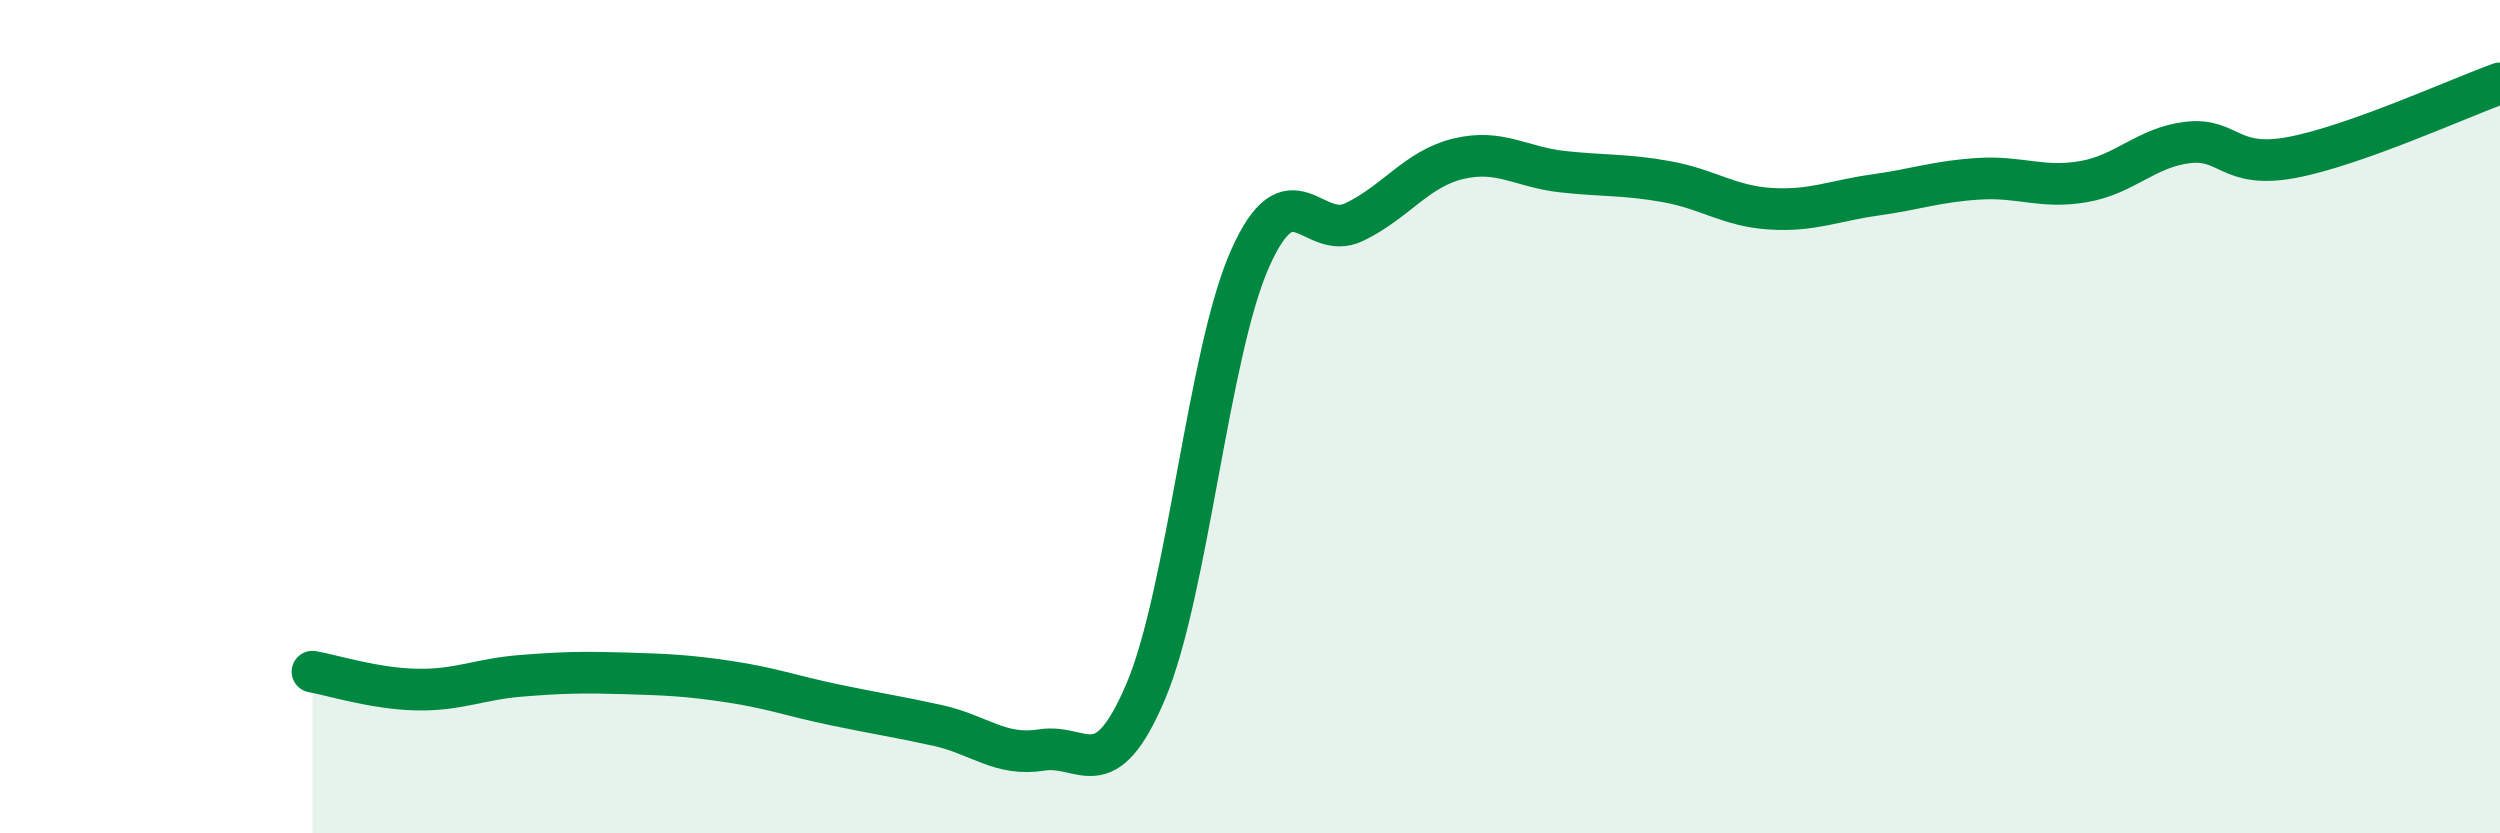
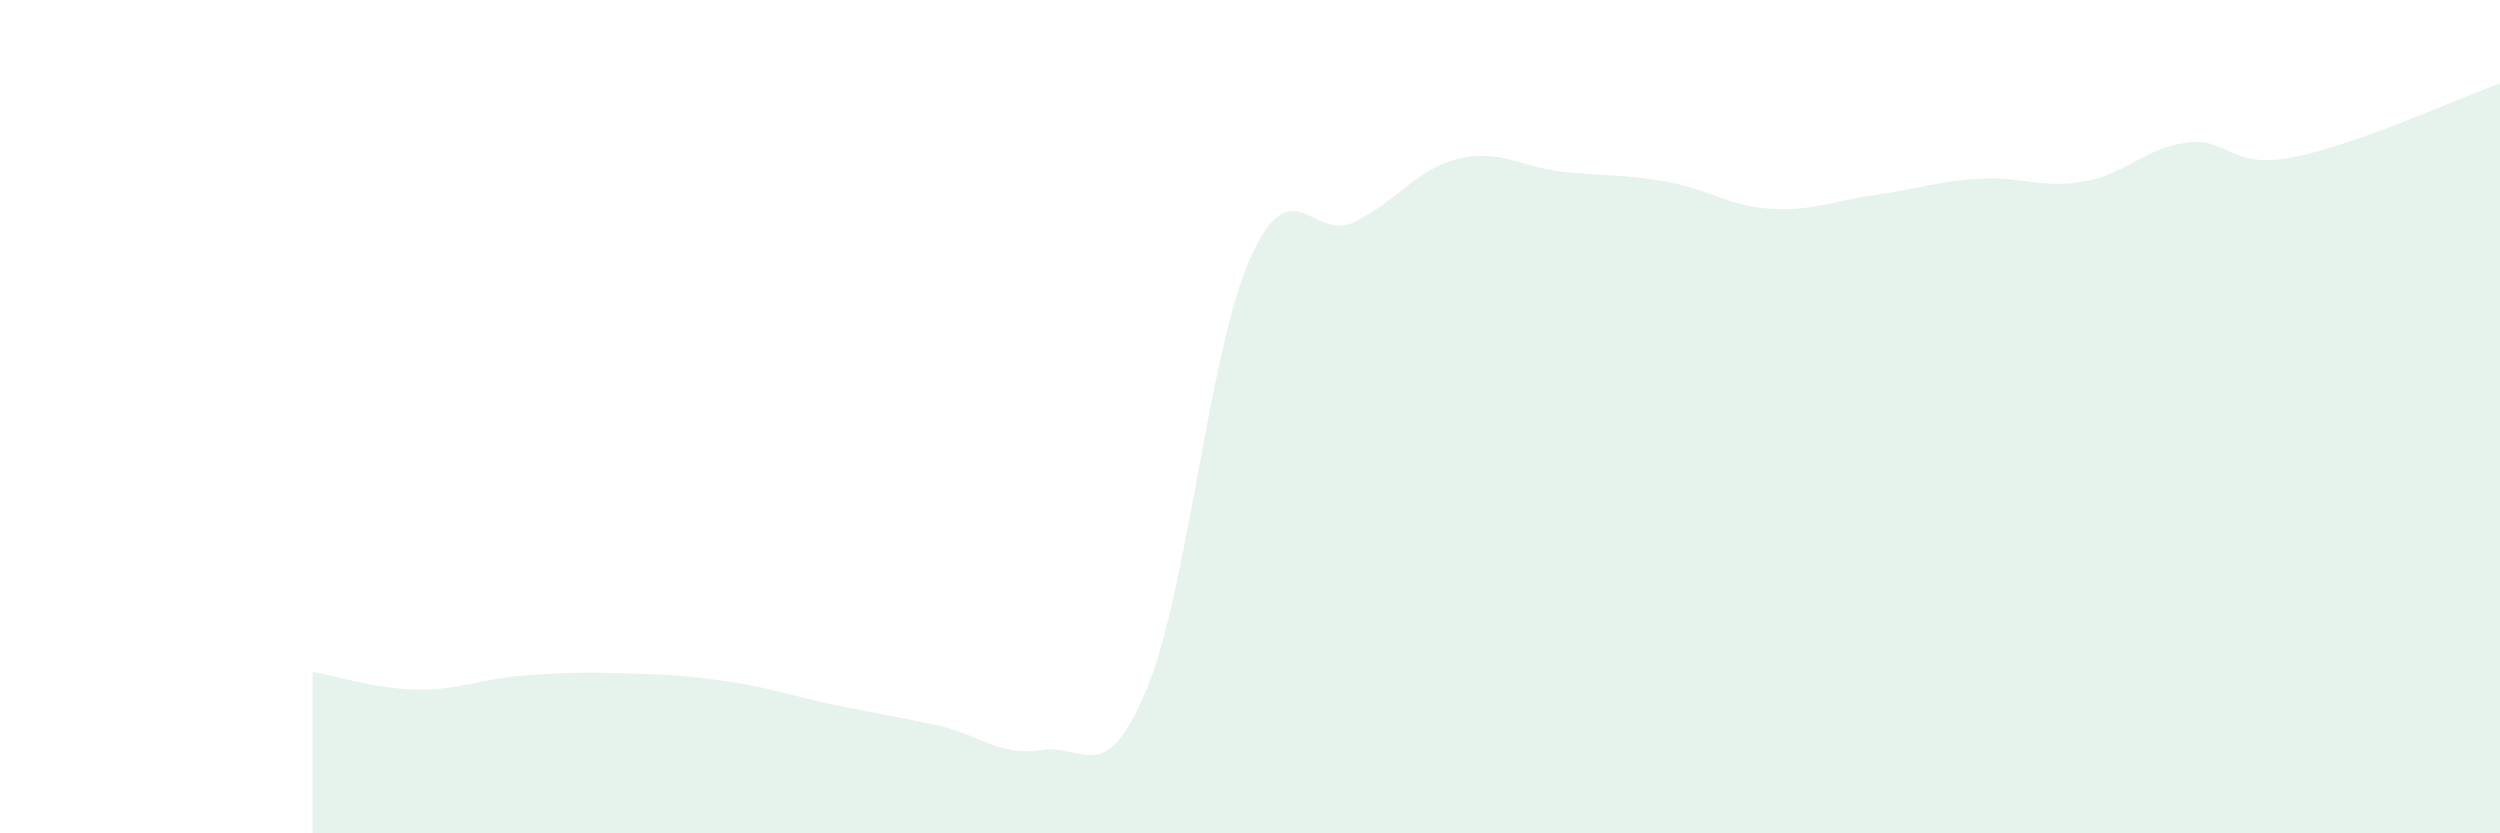
<svg xmlns="http://www.w3.org/2000/svg" width="60" height="20" viewBox="0 0 60 20">
  <path d="M 7.5,16.12 C 8,16.21 9,16.53 10,16.55 C 11,16.57 11.5,16.3 12.5,16.22 C 13.5,16.14 14,16.13 15,16.16 C 16,16.19 16.5,16.21 17.5,16.36 C 18.5,16.51 19,16.7 20,16.91 C 21,17.12 21.5,17.19 22.5,17.41 C 23.5,17.63 24,18.16 25,18 C 26,17.84 26.5,18.95 27.5,16.59 C 28.5,14.23 29,8.46 30,6.21 C 31,3.96 31.5,5.81 32.5,5.33 C 33.5,4.85 34,4.05 35,3.81 C 36,3.57 36.5,4.01 37.5,4.12 C 38.5,4.23 39,4.18 40,4.36 C 41,4.54 41.5,4.95 42.5,5.01 C 43.5,5.07 44,4.82 45,4.68 C 46,4.54 46.5,4.35 47.5,4.29 C 48.5,4.23 49,4.53 50,4.36 C 51,4.19 51.5,3.54 52.5,3.42 C 53.5,3.3 53.5,4.06 55,3.78 C 56.5,3.5 59,2.36 60,2L60 20L7.5 20Z" fill="#008740" opacity="0.1" stroke-linecap="round" stroke-linejoin="round" />
-   <path d="M 7.5,16.12 C 8,16.21 9,16.53 10,16.55 C 11,16.57 11.5,16.3 12.5,16.22 C 13.5,16.14 14,16.13 15,16.16 C 16,16.19 16.5,16.21 17.5,16.36 C 18.5,16.51 19,16.7 20,16.91 C 21,17.12 21.5,17.19 22.5,17.41 C 23.5,17.63 24,18.16 25,18 C 26,17.84 26.5,18.95 27.5,16.59 C 28.5,14.23 29,8.46 30,6.21 C 31,3.96 31.5,5.81 32.5,5.33 C 33.5,4.85 34,4.05 35,3.81 C 36,3.57 36.5,4.01 37.5,4.12 C 38.5,4.23 39,4.18 40,4.36 C 41,4.54 41.5,4.95 42.5,5.01 C 43.5,5.07 44,4.82 45,4.68 C 46,4.54 46.5,4.35 47.5,4.29 C 48.5,4.23 49,4.53 50,4.36 C 51,4.19 51.5,3.54 52.5,3.42 C 53.5,3.3 53.5,4.06 55,3.78 C 56.5,3.5 59,2.36 60,2" stroke="#008740" stroke-width="1" fill="none" stroke-linecap="round" stroke-linejoin="round" />
</svg>